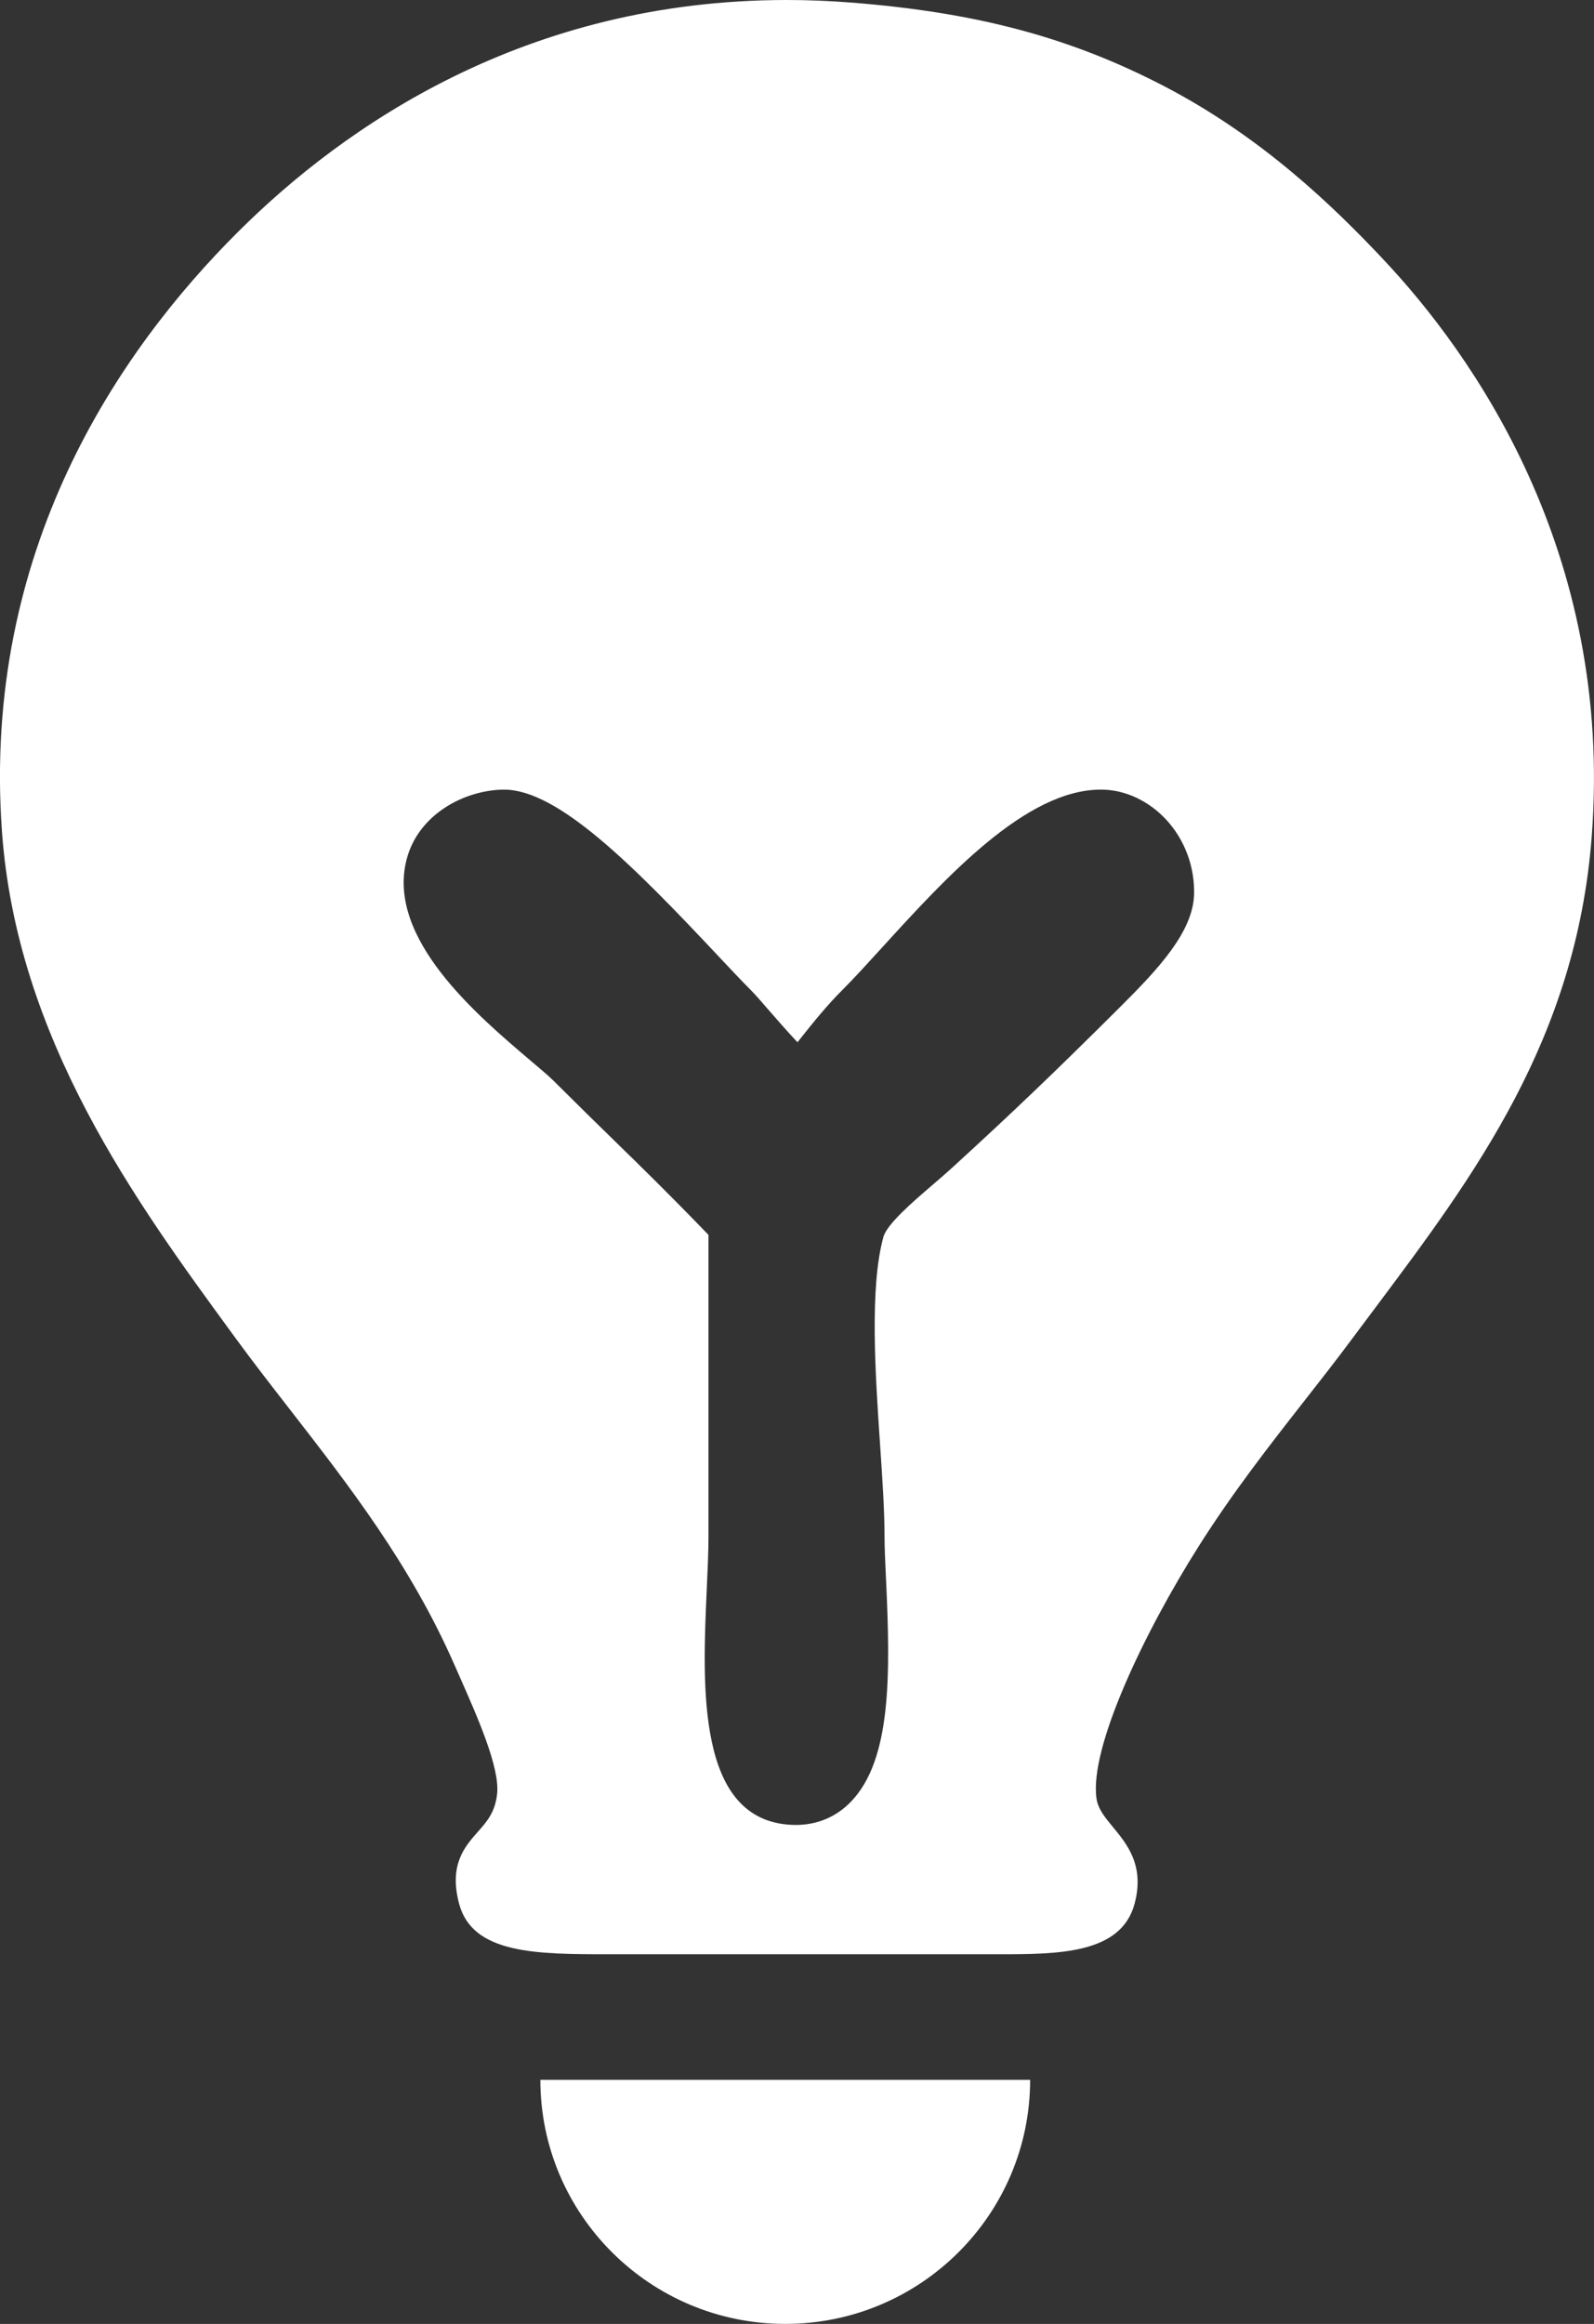
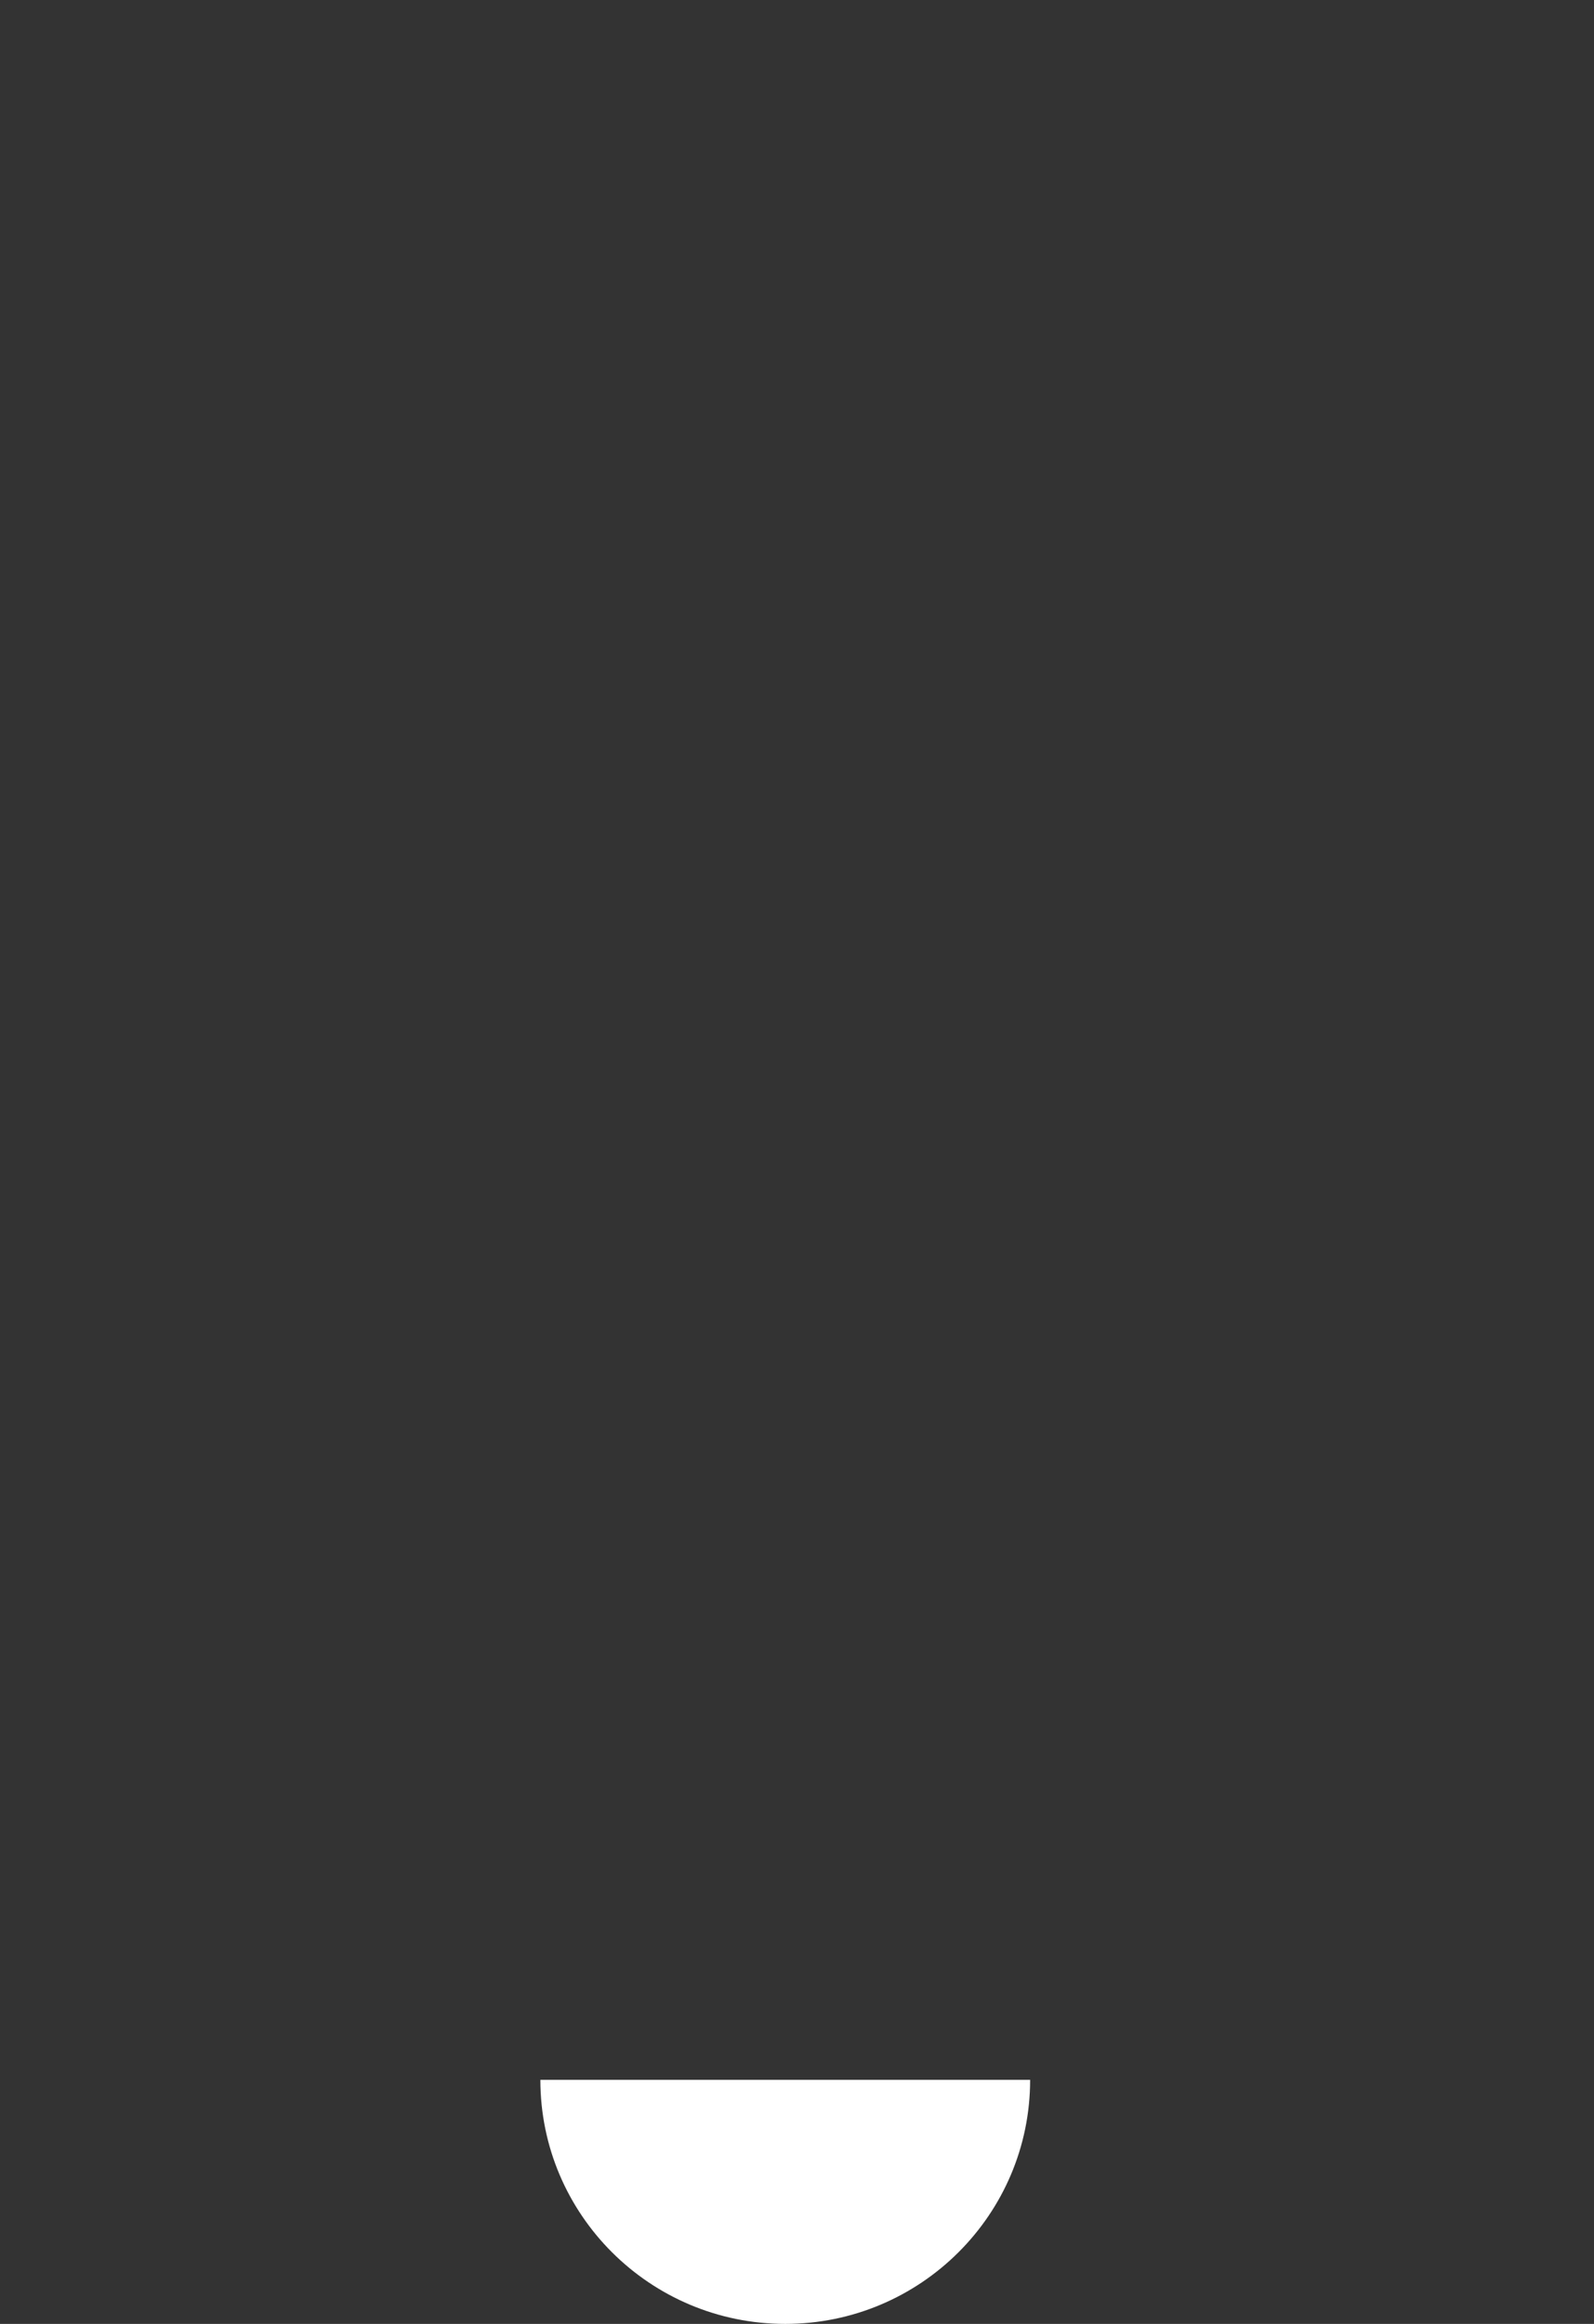
<svg xmlns="http://www.w3.org/2000/svg" width="35" height="51" viewBox="0 0 35 51" fill="none">
  <rect x="0" y="0" width="35" height="51" fill="#333333" stroke="none" />
  <g clip-path="url(#clip0_404_2053)">
-     <path d="M30.383 5.702C29.267 4.517 27.712 3.013 25.576 1.899C23.51 0.823 21.446 0.271 18.672 0.055C18.207 0.019 17.738 0 17.279 0C11.539 0 7.554 2.769 5.222 5.093C2.615 7.69 -0.4 12.079 0.043 18.248C0.371 22.803 2.99 26.383 5.095 29.261L5.185 29.384C5.56 29.897 5.952 30.4 6.365 30.932C7.666 32.606 9.011 34.336 9.978 36.535L10.089 36.787C10.484 37.679 10.975 38.789 10.916 39.361C10.873 39.77 10.696 39.97 10.492 40.201C10.207 40.522 9.853 40.921 10.08 41.777C10.376 42.888 11.781 42.888 13.407 42.888H21.888C23.23 42.888 24.617 42.888 24.913 41.777C25.136 40.941 24.748 40.472 24.437 40.096C24.261 39.883 24.109 39.699 24.076 39.468C23.917 38.352 25.128 35.818 26.319 33.936C27.071 32.748 27.878 31.716 28.66 30.718C29.021 30.257 29.362 29.822 29.685 29.386C29.857 29.155 30.029 28.925 30.202 28.695C32.367 25.804 34.606 22.814 34.949 18.37C35.435 12.085 32.297 7.736 30.383 5.703V5.702ZM24.62 22.074L24.565 22.129C23.19 23.499 22.239 24.409 20.928 25.607C20.78 25.743 20.619 25.881 20.458 26.019C20.043 26.376 19.474 26.864 19.397 27.147C19.091 28.257 19.22 30.167 19.324 31.702C19.375 32.448 19.422 33.153 19.422 33.731C19.422 33.968 19.437 34.283 19.454 34.647C19.556 36.778 19.569 38.616 18.689 39.535C18.366 39.872 17.945 40.05 17.473 40.05C17.453 40.048 17.414 40.05 17.384 40.048C15.289 39.953 15.422 37.014 15.519 34.868C15.538 34.45 15.556 34.056 15.556 33.73V27.1C14.648 26.162 14.111 25.639 13.495 25.038C13.114 24.666 12.7 24.262 12.148 23.712C12.05 23.614 11.865 23.458 11.652 23.278C10.467 22.273 8.484 20.594 8.927 18.865C9.18 17.878 10.182 17.346 11.042 17.329H11.068C12.247 17.329 13.891 18.978 15.761 20.97C16.045 21.272 16.29 21.532 16.469 21.711C16.577 21.819 16.722 21.985 16.904 22.196C17.054 22.367 17.303 22.655 17.511 22.873C17.549 22.825 17.588 22.777 17.622 22.733C17.863 22.432 18.162 22.057 18.51 21.712C18.754 21.468 19.054 21.139 19.371 20.791C20.778 19.248 22.528 17.329 24.169 17.329L24.235 17.33C24.727 17.345 25.223 17.581 25.595 17.976C26.011 18.418 26.238 19.024 26.218 19.639C26.19 20.447 25.447 21.251 24.622 22.072L24.62 22.074Z" fill="white" />
    <path d="M11.865 45.644H22.619C22.619 48.6 20.21 51 17.242 51C14.274 51 11.865 48.6 11.865 45.644Z" fill="white" />
  </g>
  <defs>
    <clipPath id="clip0_404_2053">
      <rect width="35" height="51" fill="white" />
    </clipPath>
  </defs>
</svg>